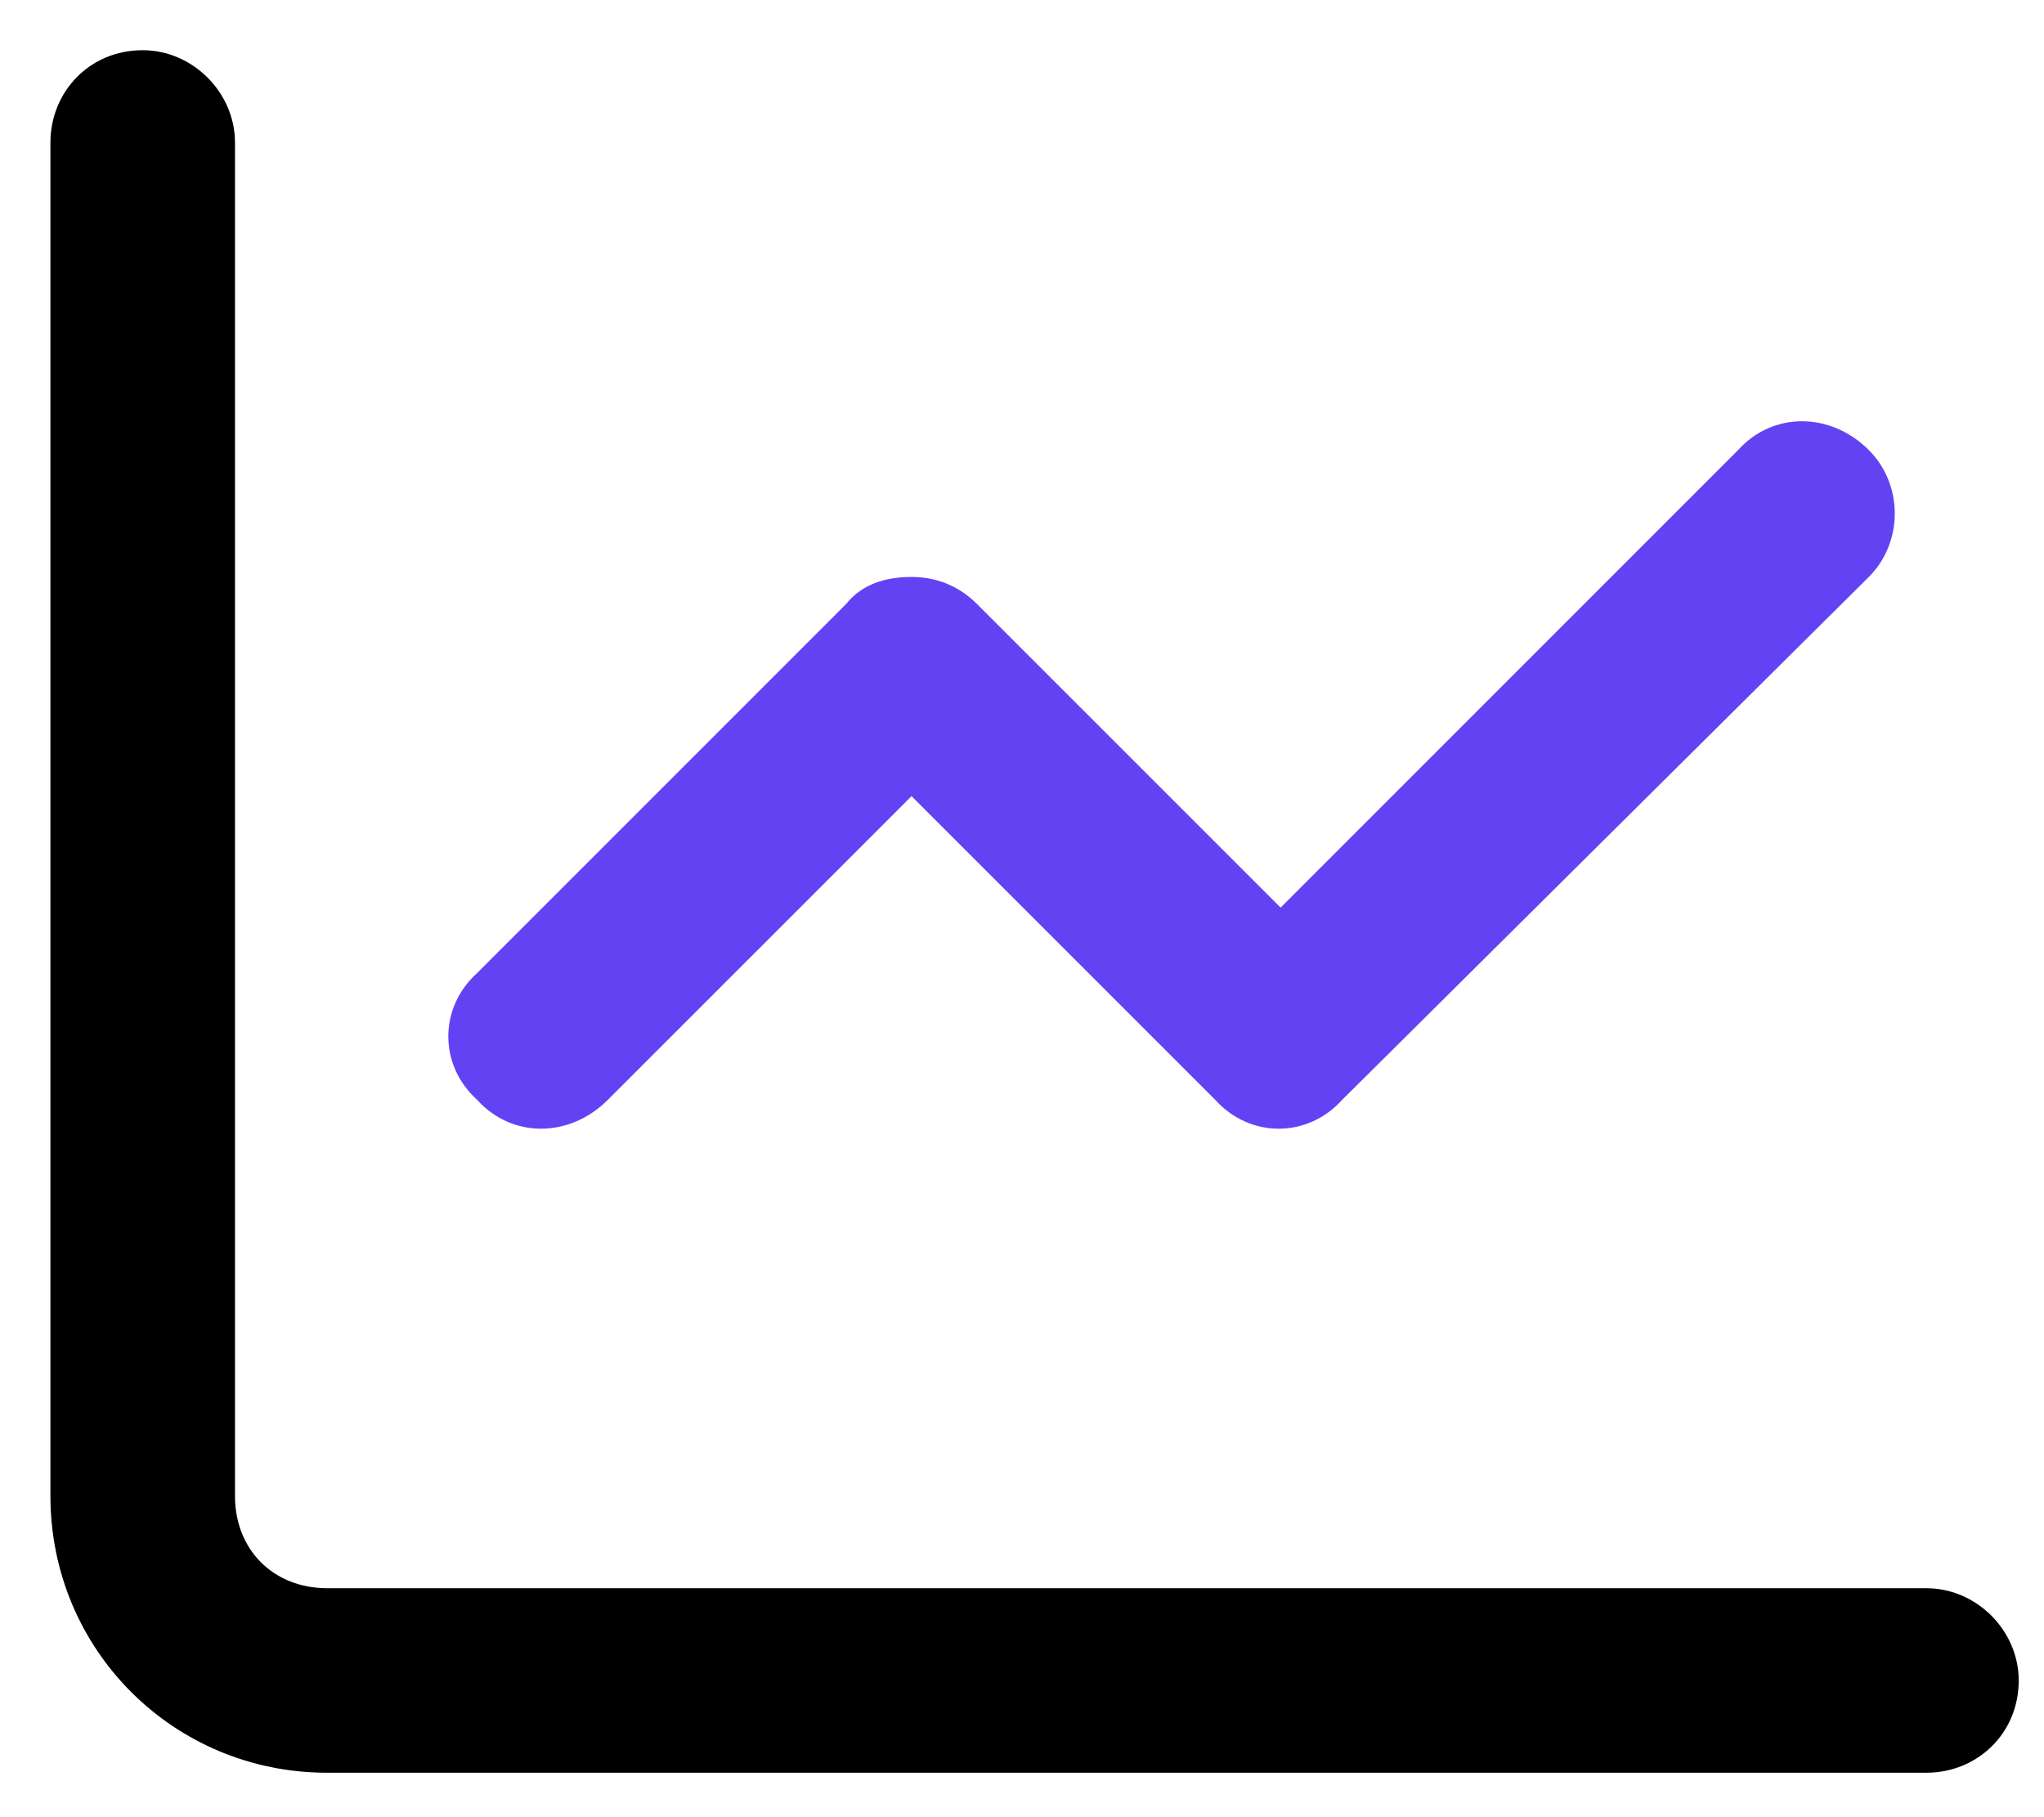
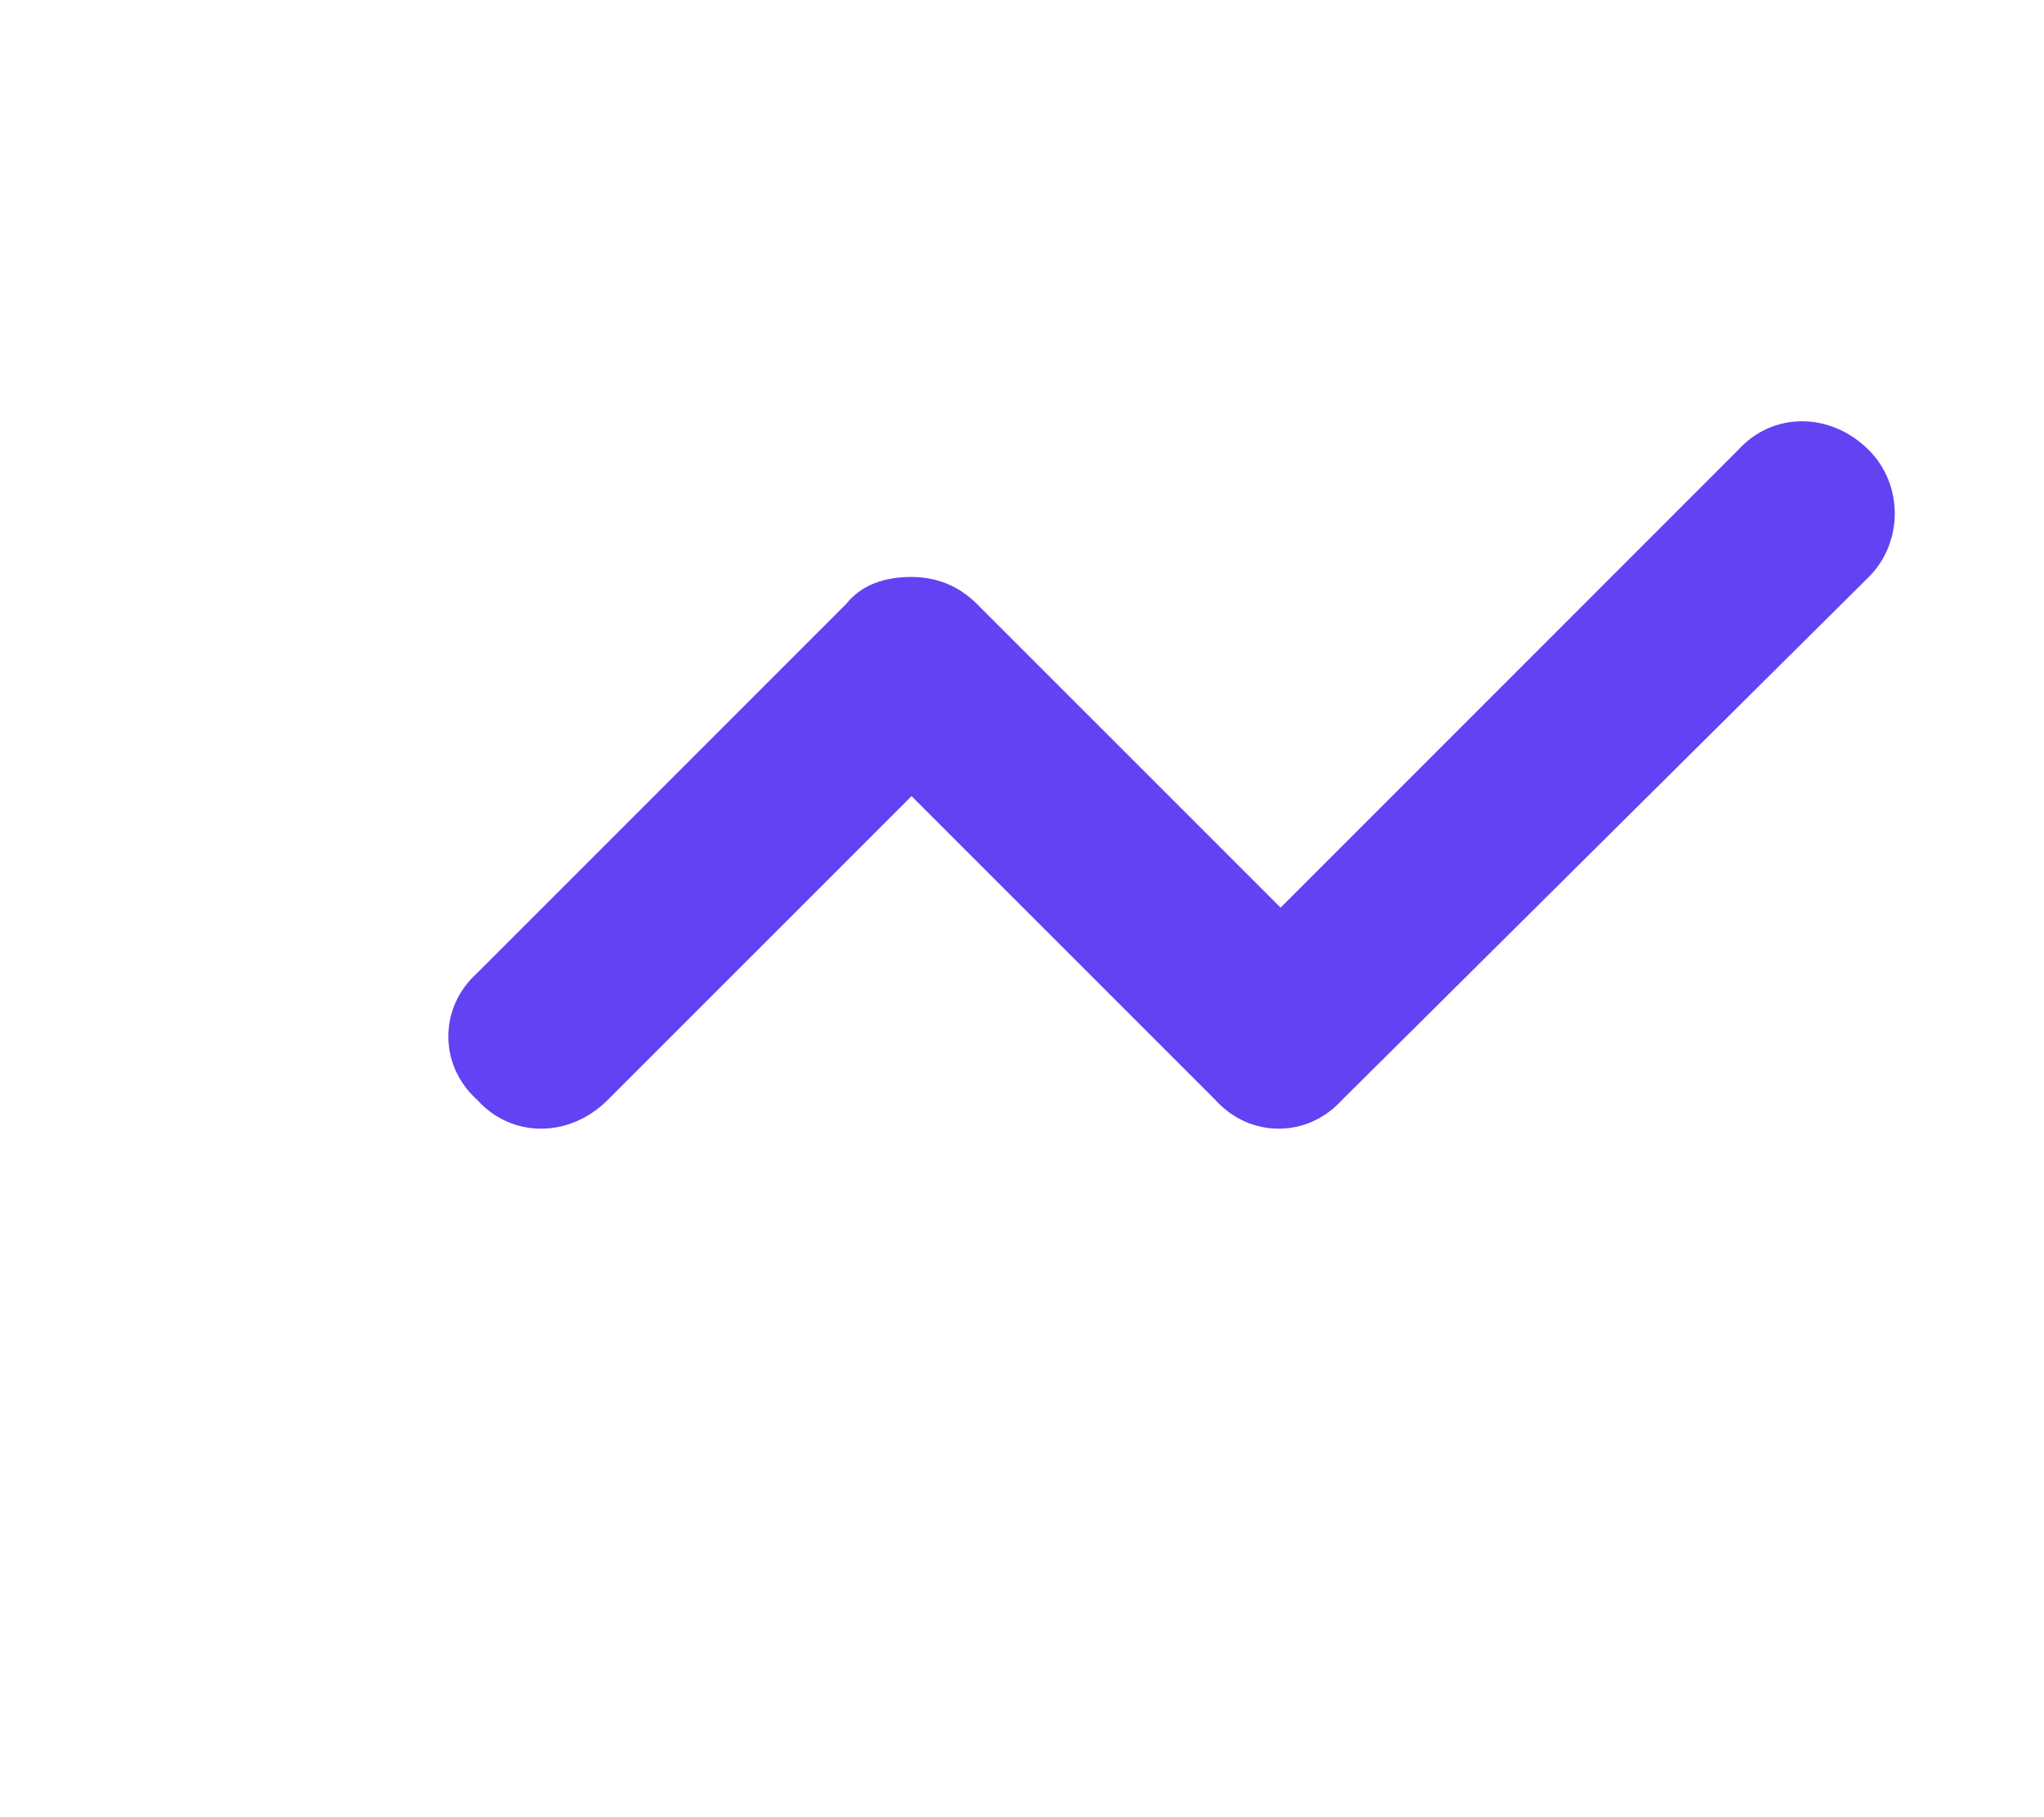
<svg xmlns="http://www.w3.org/2000/svg" width="27" height="24" viewBox="0 0 27 24" fill="none">
-   <path fill-rule="evenodd" clip-rule="evenodd" d="M3.104 19.757V1.882C3.104 1.222 2.545 0.663 1.885 0.663C1.174 0.663 0.666 1.222 0.666 1.882V19.757C0.666 21.788 2.291 23.413 4.322 23.413H25.447C26.107 23.413 26.666 22.905 26.666 22.194C26.666 21.534 26.107 20.976 25.447 20.976H4.322C3.611 20.976 3.104 20.468 3.104 19.757Z" fill="black" />
  <path d="M24.686 7.62L17.729 14.526C17.271 15.034 16.51 15.034 16.053 14.526L12.041 10.515L8.029 14.526C7.521 15.034 6.76 15.034 6.303 14.526C5.795 14.069 5.795 13.308 6.303 12.851L11.178 7.976C11.381 7.722 11.685 7.62 12.041 7.62C12.346 7.62 12.65 7.722 12.904 7.976L16.916 11.987L22.959 5.944C23.416 5.437 24.178 5.437 24.686 5.944C25.143 6.401 25.143 7.163 24.686 7.62Z" fill="#6342F4" />
</svg>